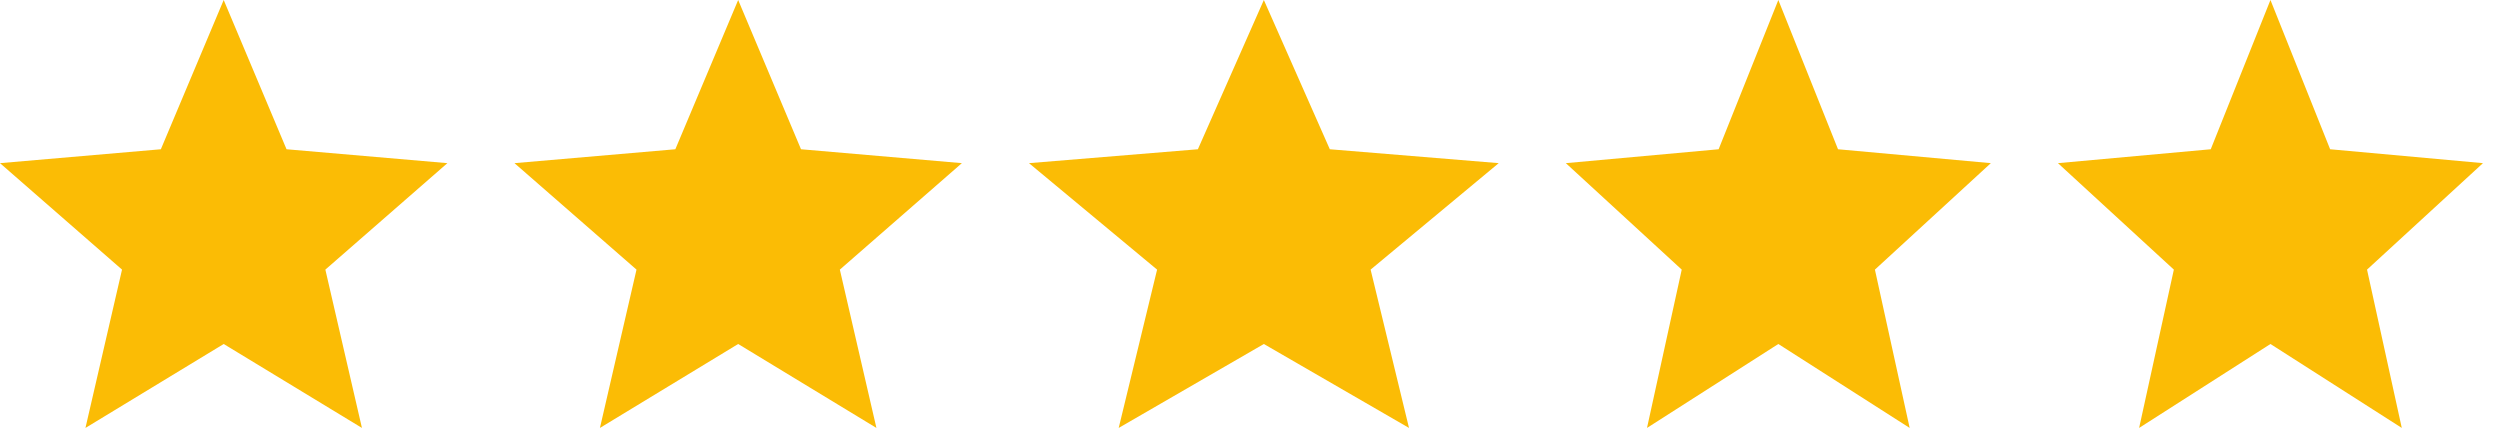
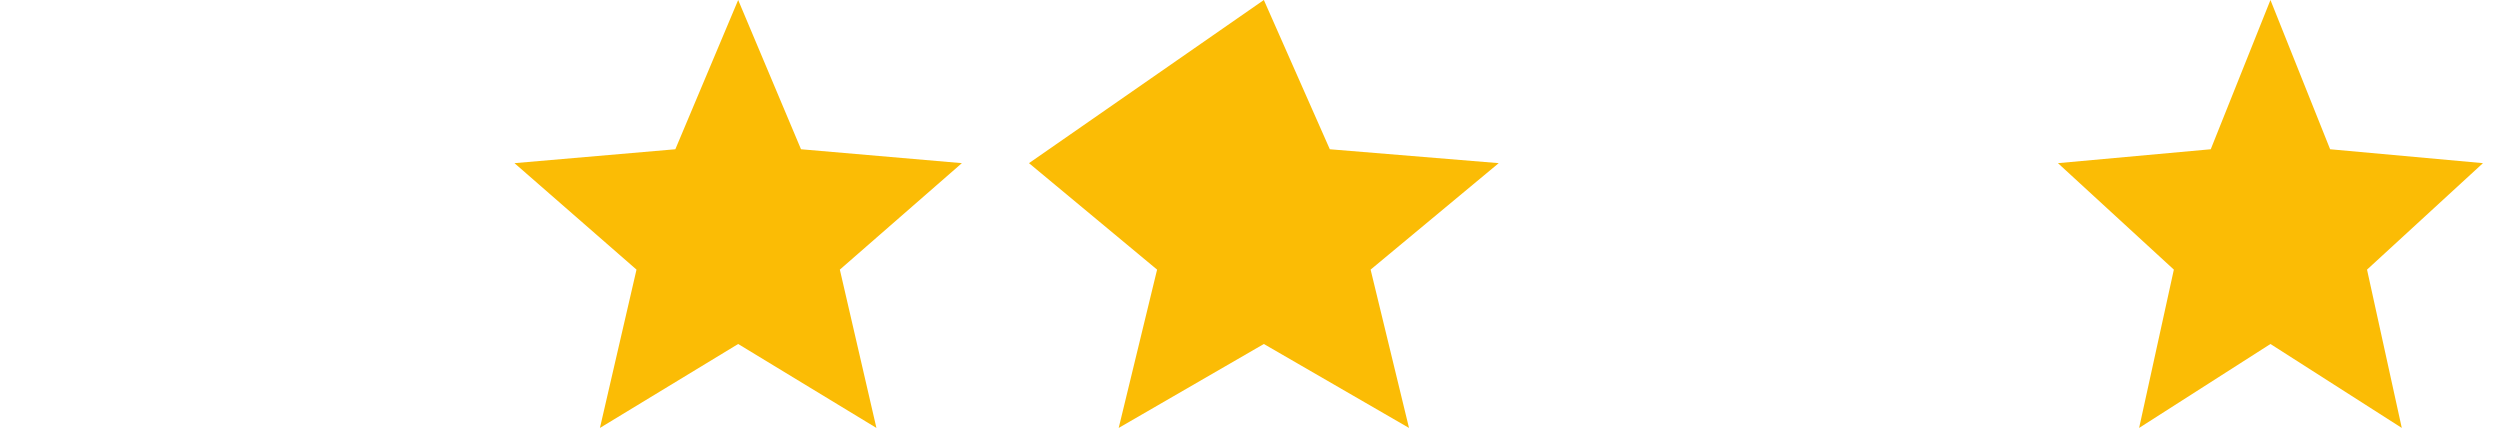
<svg xmlns="http://www.w3.org/2000/svg" width="111" height="19" viewBox="0 0 111 19" fill="none">
-   <path fill-rule="evenodd" clip-rule="evenodd" d="M9.932 15.273L16.07 19L14.446 11.971L19.864 7.244L12.722 6.627L9.932 0L7.142 6.627L0 7.244L5.418 11.971L3.794 19L9.932 15.273Z" fill="#FBBC05" />
  <path fill-rule="evenodd" clip-rule="evenodd" d="M32.775 15.273L38.913 19L37.289 11.971L42.707 7.244L35.565 6.627L32.775 0L29.985 6.627L22.843 7.244L28.261 11.971L26.637 19L32.775 15.273Z" fill="#FBBC05" />
-   <path fill-rule="evenodd" clip-rule="evenodd" d="M56.115 15.273L62.56 19L60.855 11.971L66.543 7.244L59.044 6.627L56.115 0L53.186 6.627L45.687 7.244L51.375 11.971L49.67 19L56.115 15.273Z" fill="#FBBC05" />
-   <path fill-rule="evenodd" clip-rule="evenodd" d="M78.958 15.273L84.789 19L83.246 11.971L88.393 7.244L81.608 6.627L78.958 0L76.307 6.627L69.523 7.244L74.669 11.971L73.127 19L78.958 15.273Z" fill="#FBBC05" />
+   <path fill-rule="evenodd" clip-rule="evenodd" d="M56.115 15.273L62.56 19L60.855 11.971L66.543 7.244L59.044 6.627L56.115 0L45.687 7.244L51.375 11.971L49.67 19L56.115 15.273Z" fill="#FBBC05" />
  <path fill-rule="evenodd" clip-rule="evenodd" d="M100.808 15.273L106.639 19L105.096 11.971L110.243 7.244L103.458 6.627L100.808 0L98.157 6.627L91.373 7.244L96.519 11.971L94.977 19L100.808 15.273Z" fill="#FBBC05" />
</svg>